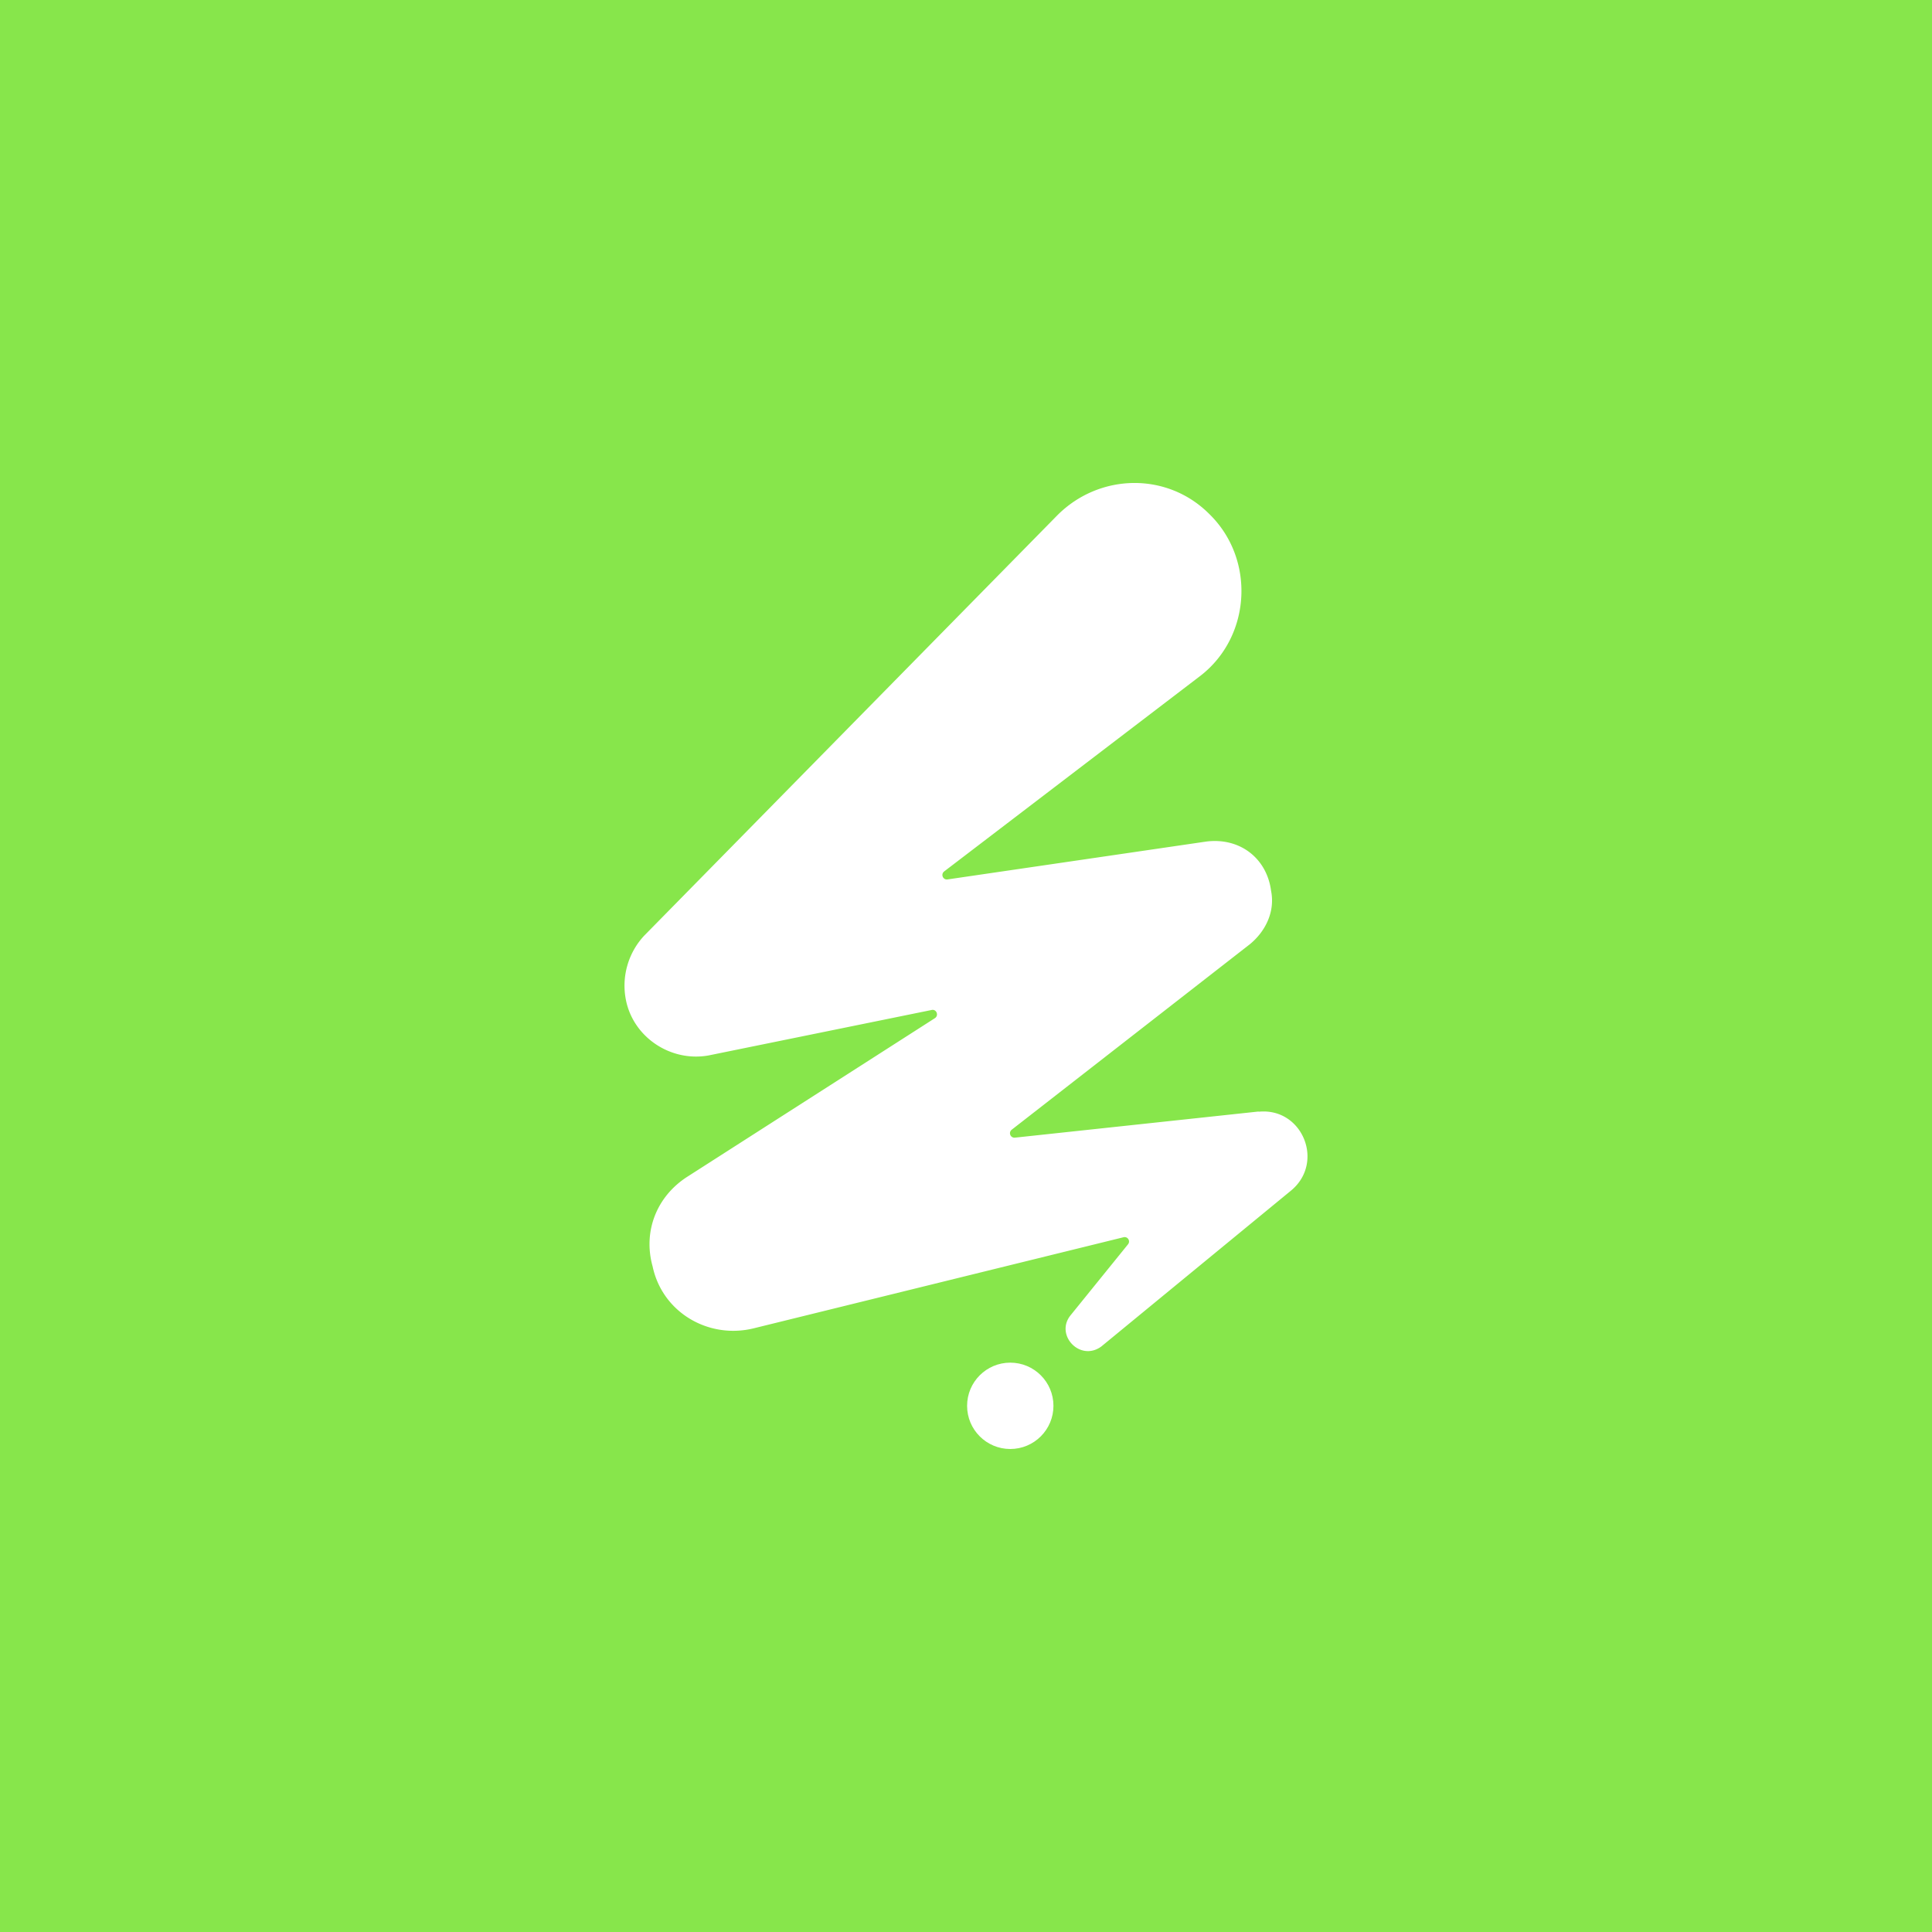
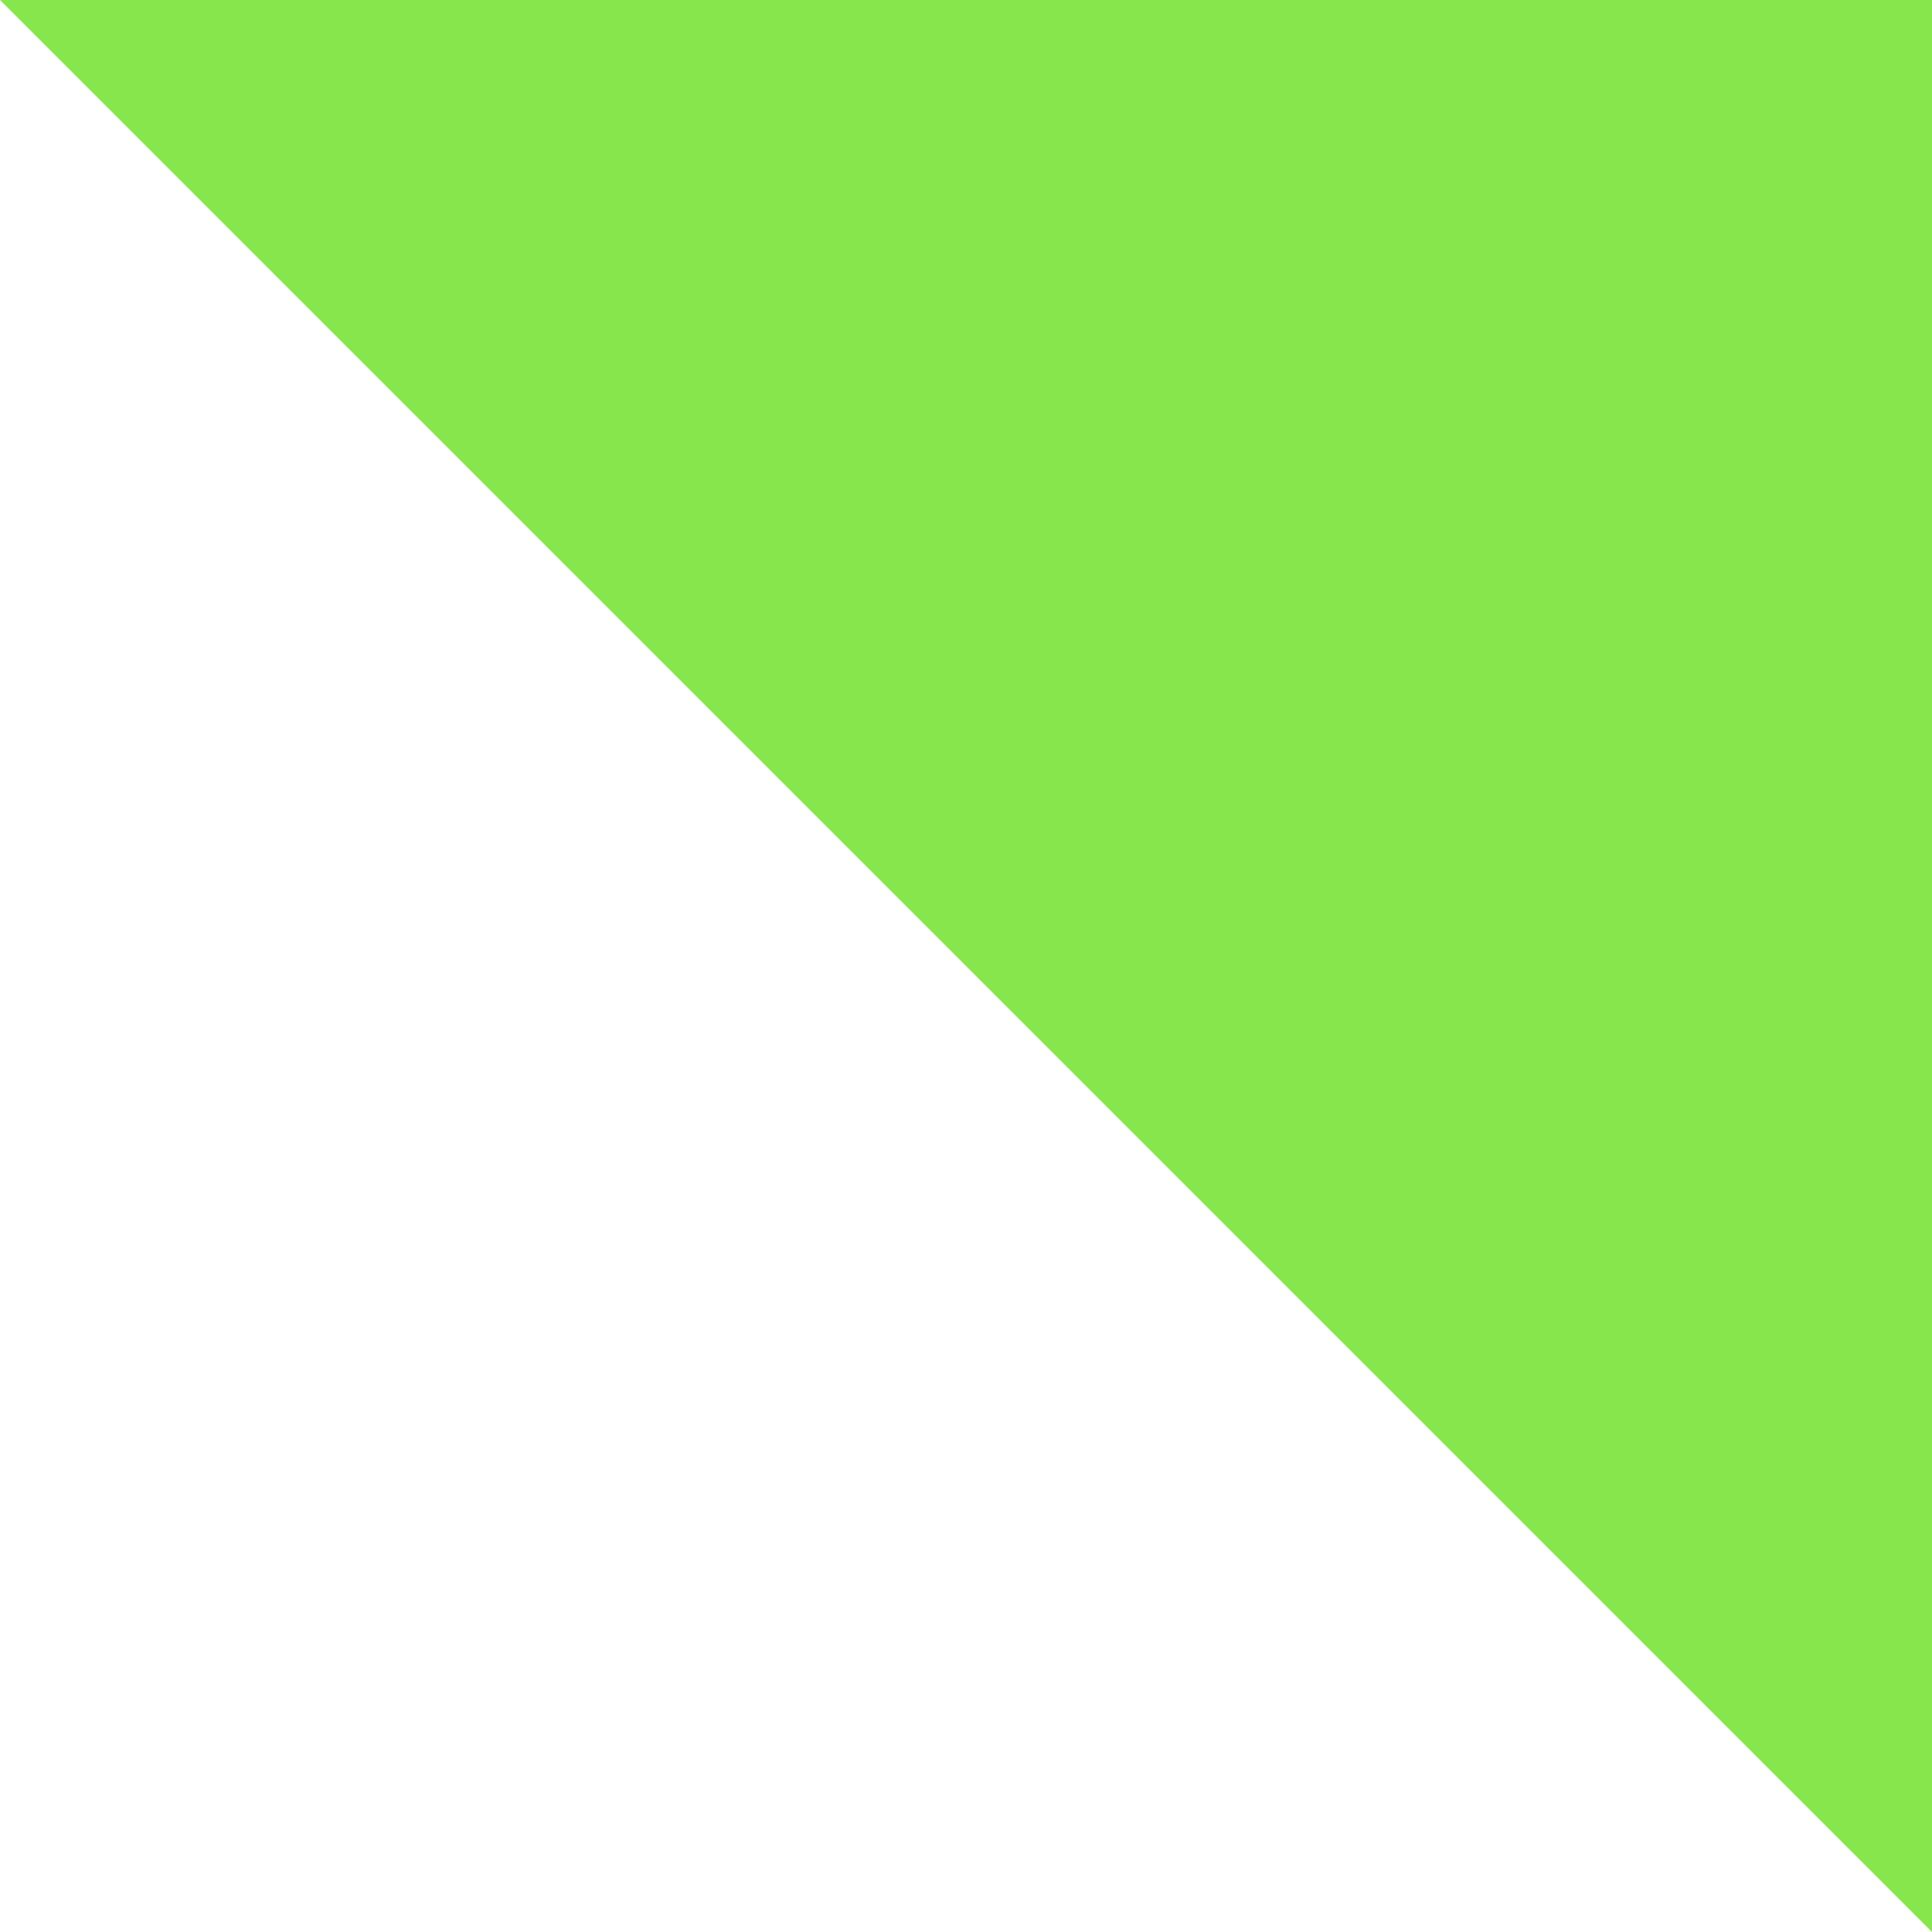
<svg xmlns="http://www.w3.org/2000/svg" id="Layer_1" version="1.1" viewBox="0 0 72 72">
  <defs>
    <style>.st1{fill:#fff}</style>
  </defs>
-   <path style="fill:#87e64b" d="M0 0h72v72H0z" id="Twitter" />
-   <circle class="st1" cx="37.65" cy="52.391" r="1.609" />
-   <path class="st1" d="m46.896 41.424-9.072.973a.166.166 0 0 1-.118-.298l8.875-6.912c.574-.473.945-1.204.788-1.991-.158-1.204-1.153-1.991-2.413-1.834l-9.646 1.412c-.169.022-.259-.191-.124-.298l9.562-7.3c1.884-1.468 2.041-4.348.315-6.024-1.57-1.57-4.09-1.519-5.658.05L24 34.877a2.735 2.735 0 0 0-.68 2.357c.263 1.417 1.675 2.357 3.092 2.098l8.308-1.693c.18-.04.275.202.123.304l-9.212 5.9c-1.153.73-1.676 2.041-1.31 3.352.365 1.726 2.097 2.722 3.773 2.306l13.774-3.392c.158-.04.27.14.169.264l-2.149 2.655c-.573.731.366 1.727 1.153 1.153l7.076-5.815c1.26-1.047.421-3.094-1.204-2.936l-.017-.006Z" />
+   <path style="fill:#87e64b" d="M0 0h72v72z" id="Twitter" />
</svg>